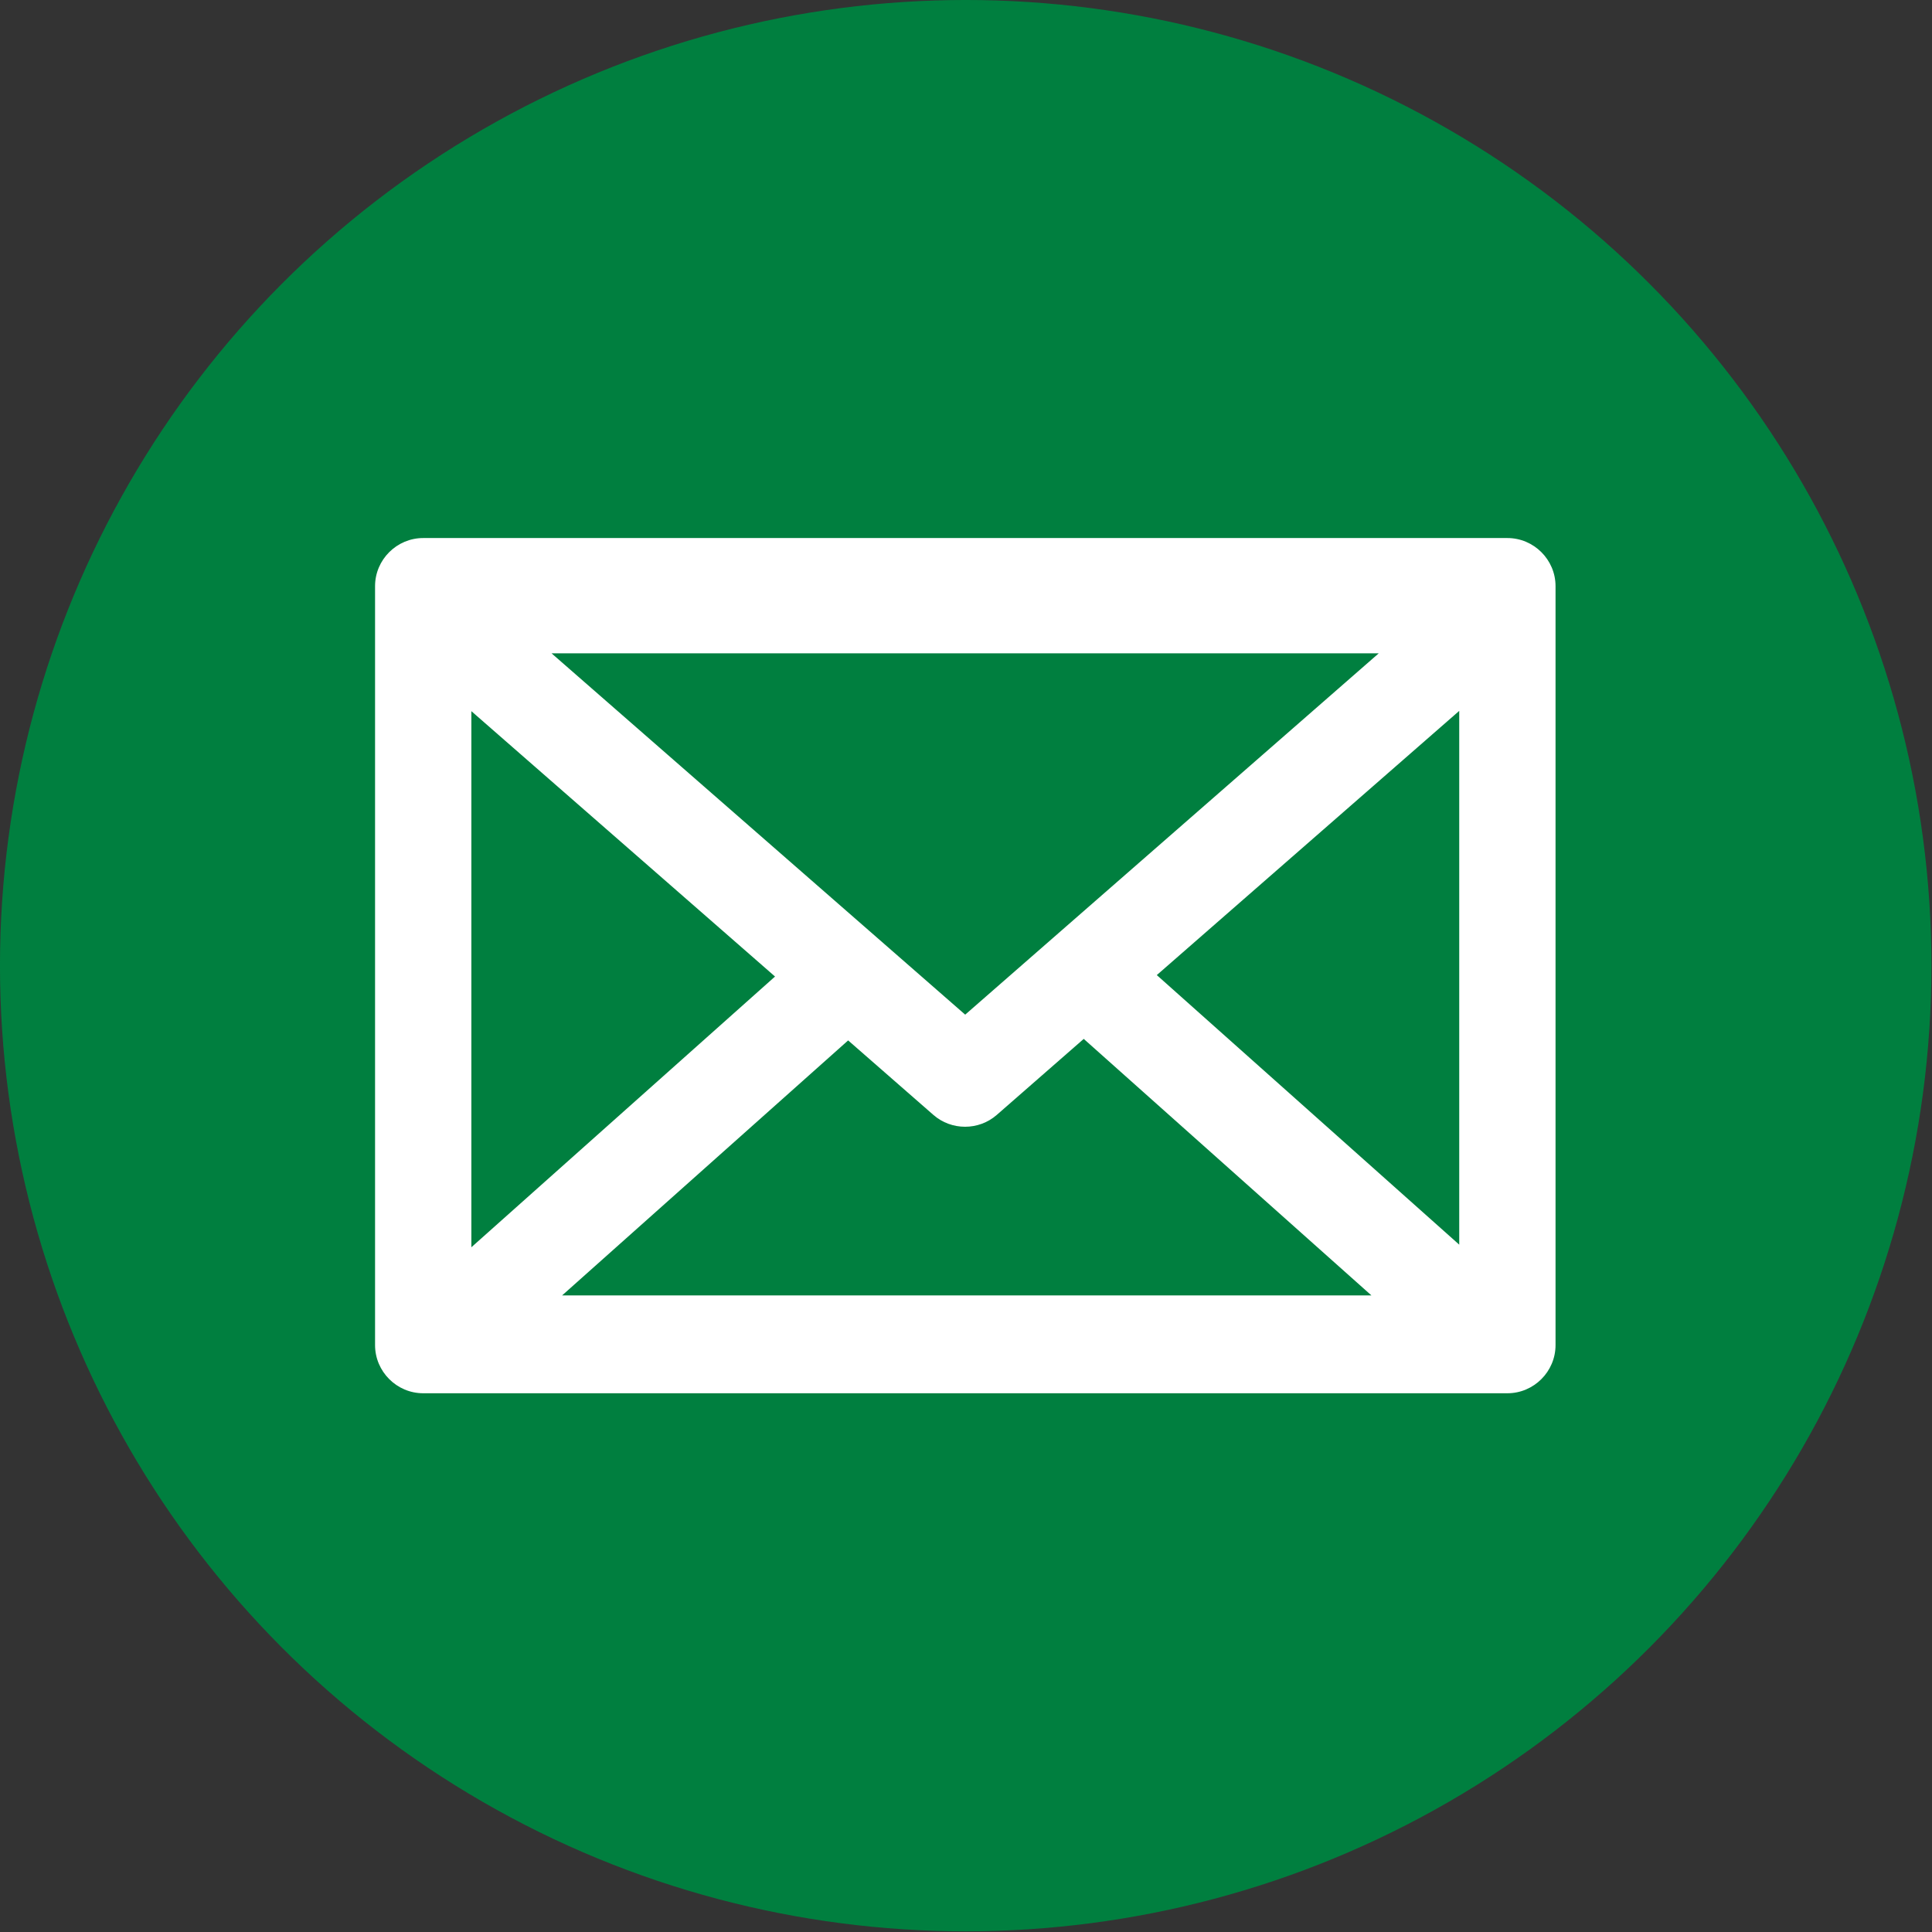
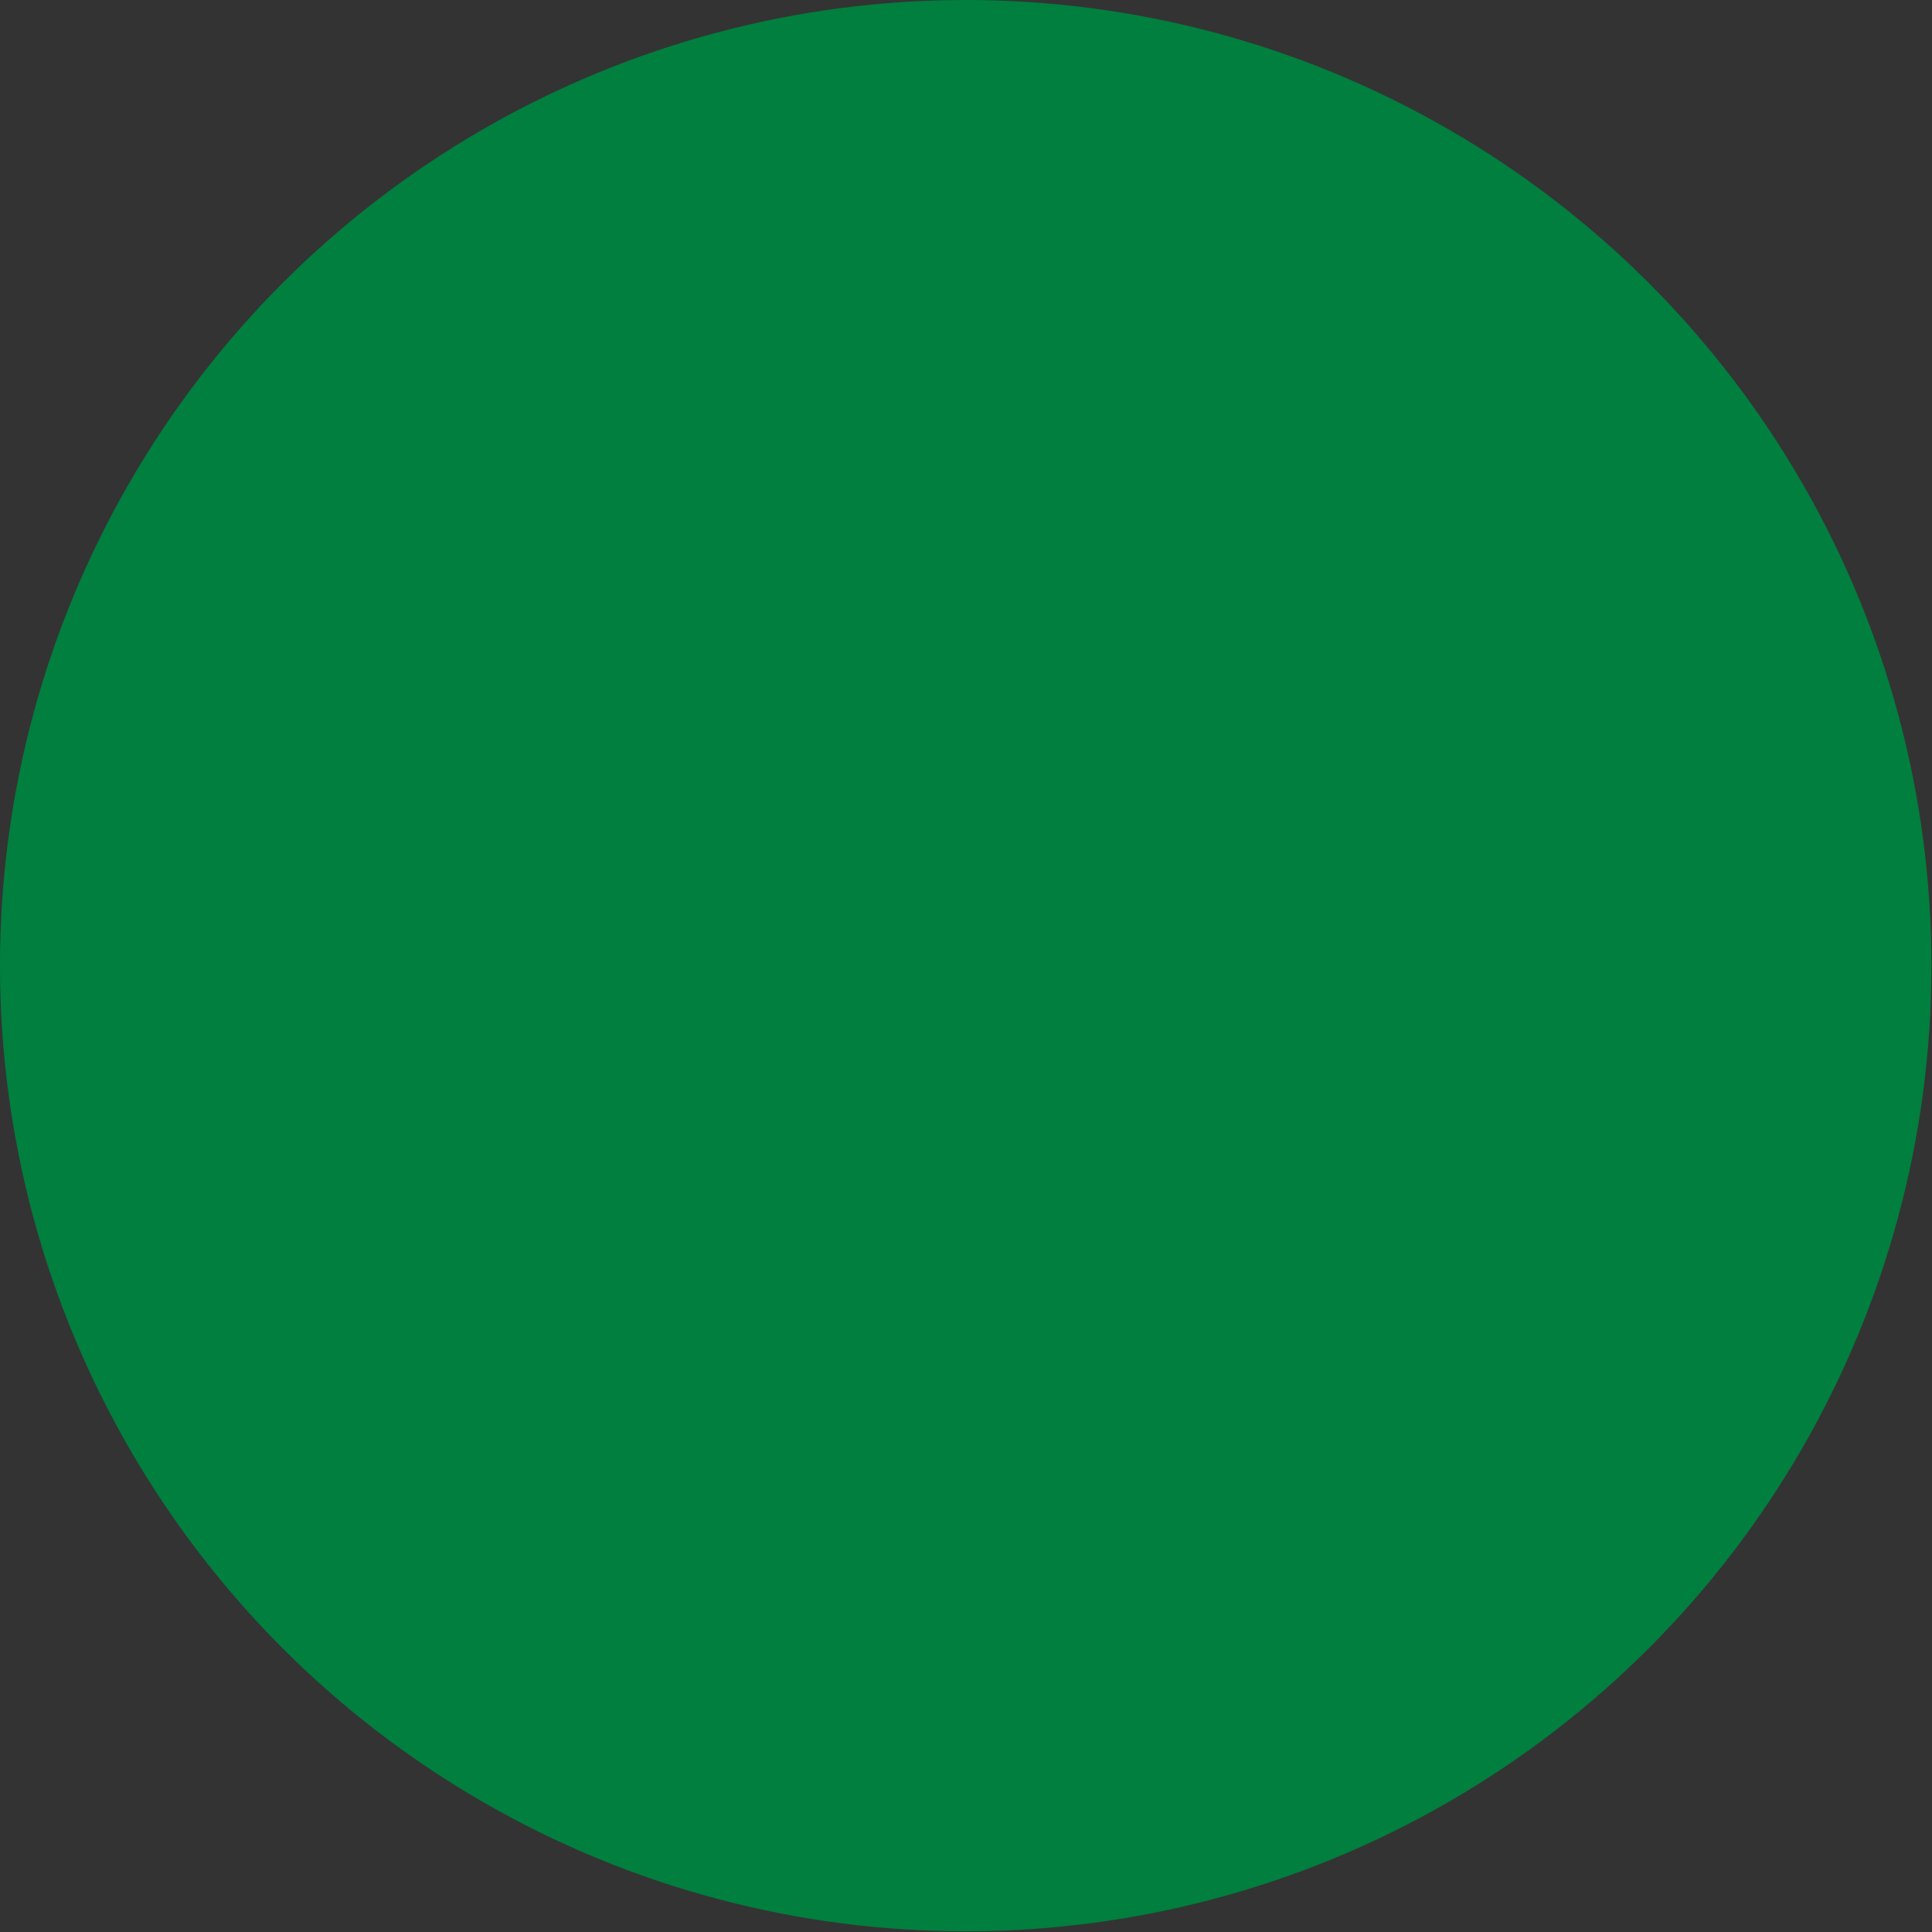
<svg xmlns="http://www.w3.org/2000/svg" viewBox="0 0 287 287">
  <rect x="0" y="0" width="287" height="287" fill="#333333" stroke="none" />
  <g label="Layer 1">
    <ellipse transform="translate(-6.543 -6.551) matrix(1 0 0 1 -231.54 -375.82)" cx="381.54" cy="525.82" rx="143.46" ry="143.45" fill="#007f3f" label="Layer 1" />
    <g transform="translate(-6.543 -6.551) matrix(3.819 0 0 3.819 -1629.7 -1973.3)" fill="#fff" label="Calque 1">
      <g transform="translate(-560.19,271.89)" fill="#fff">
-         <path d="m1005.1 267.46c-1.029-7e-5 -1.873 0.841-1.873 1.871v29.52c-4e-4 1.03 0.842 1.875 1.873 1.875h42.172c1.031 9e-5 1.874-0.845 1.873-1.875v-29.52c0-1.03-0.844-1.871-1.873-1.871h-42.172zm4.992 4.484h32.176l-16.086 14.055-16.09-14.055zm35.307 2.238v20.764l-11.764-10.486 11.764-10.277zm-38.426 0.012 11.812 10.322-11.812 10.531v-20.854zm23.82 12.748 11.191 9.979h-31.482l11.127-9.92 3.316 2.898c0.703 0.614 1.762 0.614 2.465 0l3.383-2.957z" fill="#fff" stroke-linecap="round" stroke-linejoin="round" stroke-width="2.952" />
-       </g>
+         </g>
    </g>
  </g>
</svg>